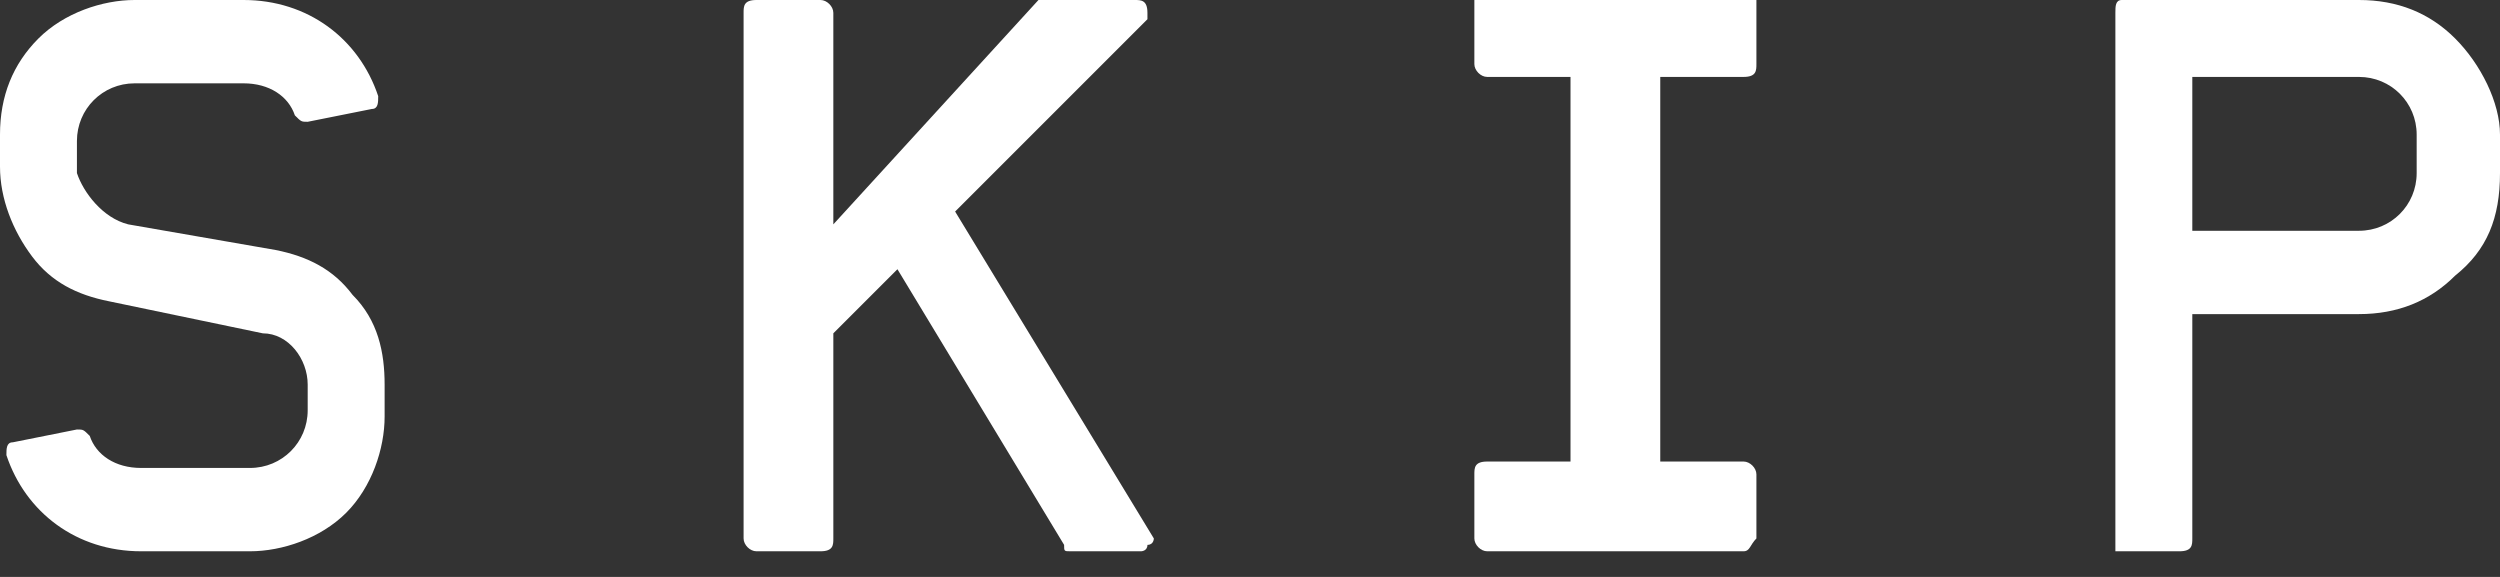
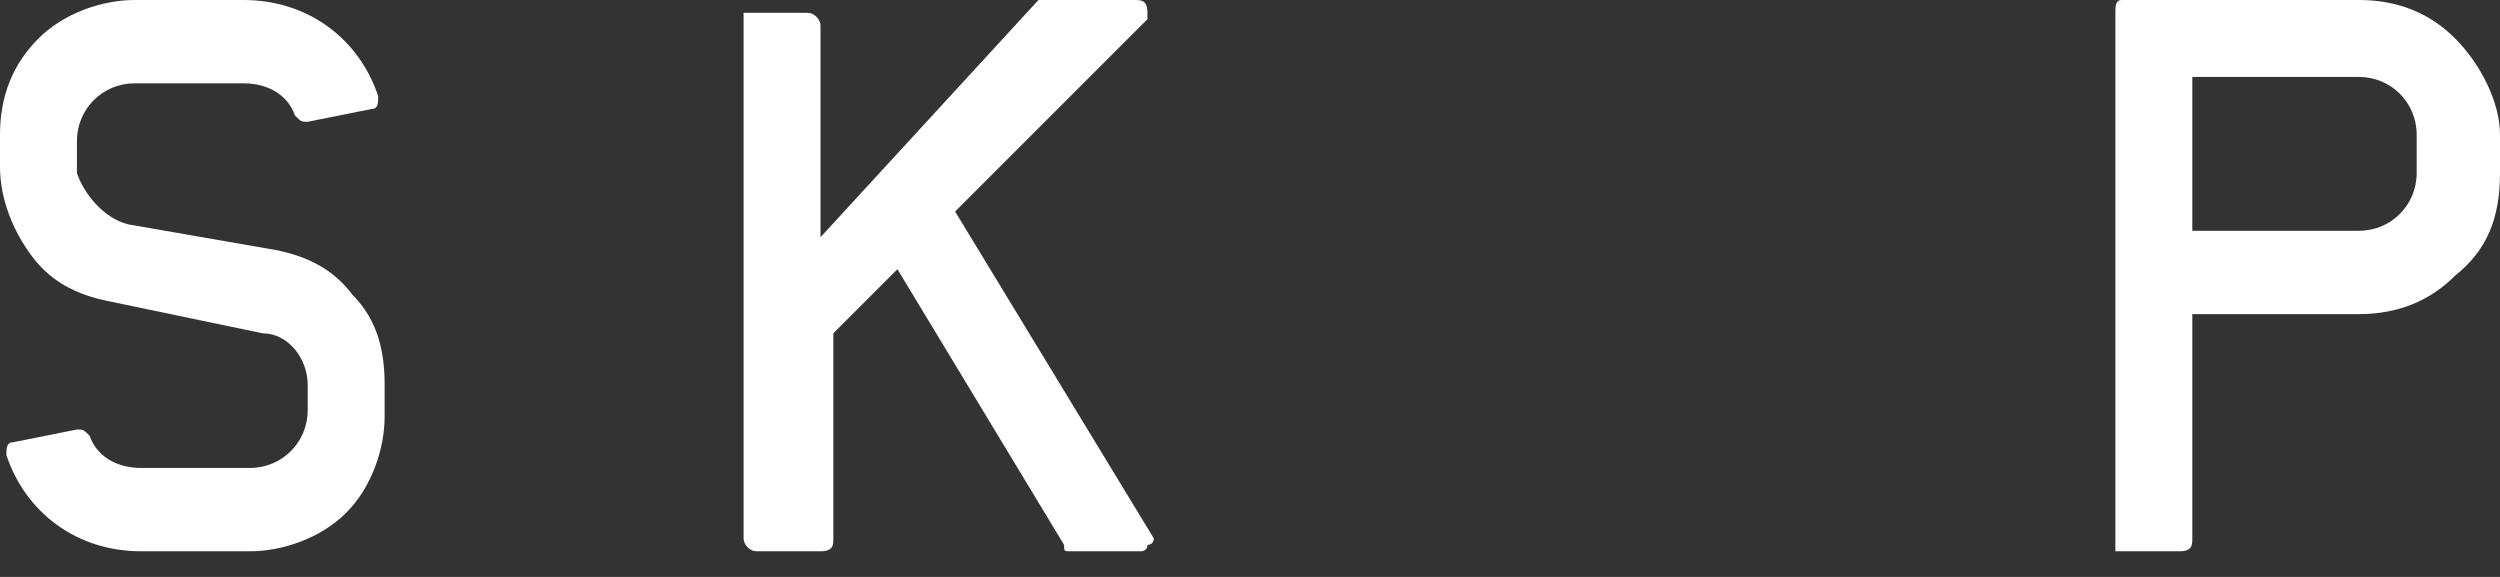
<svg xmlns="http://www.w3.org/2000/svg" version="1.1" id="レイヤー_1" x="0px" y="0px" viewBox="0 0 39 9" style="enable-background:new 0 0 39 9;" xml:space="preserve">
  <rect x="0" y="0" width="39" height="9" fill="#333333" stroke="none" />
  <style type="text/css">
	.st0{fill:#FFFFFF;}
</style>
  <g>
    <path class="st0" d="M5.4,8C5,8.4,4.4,8.6,3.9,8.6H2.2c-1,0-1.8-0.6-2.1-1.5c0-0.1,0-0.2,0.1-0.2l1-0.2c0.1,0,0.1,0,0.2,0.1   c0.1,0.3,0.4,0.5,0.8,0.5h1.7c0.5,0,0.9-0.4,0.9-0.9V6c0-0.4-0.3-0.8-0.7-0.8L1.7,4.7C1.2,4.6,0.8,4.4,0.5,4C0.2,3.6,0,3.1,0,2.6   V2.1c0-0.6,0.2-1.1,0.6-1.5C1,0.2,1.6,0,2.1,0h1.7c1,0,1.8,0.6,2.1,1.5c0,0.1,0,0.2-0.1,0.2l-1,0.2c-0.1,0-0.1,0-0.2-0.1   C4.5,1.5,4.2,1.3,3.8,1.3H2.1c-0.5,0-0.9,0.4-0.9,0.9v0.5C1.3,3,1.6,3.4,2,3.5l2.3,0.4C4.8,4,5.2,4.2,5.5,4.6C5.9,5,6,5.5,6,6v0.5   C6,7,5.8,7.6,5.4,8z" />
-     <path class="st0" d="M17.9,8.5c0,0.1-0.1,0.1-0.1,0.1h-1.1c-0.1,0-0.1,0-0.1-0.1l-2.6-4.3l-1,1v3.2c0,0.1,0,0.2-0.2,0.2h-1   c-0.1,0-0.2-0.1-0.2-0.2V0.2c0-0.1,0-0.2,0.2-0.2h1c0.1,0,0.2,0.1,0.2,0.2v3.3L16.2,0c0,0,0.1,0,0.1,0h1.4c0.1,0,0.2,0,0.2,0.2   c0,0,0,0.1,0,0.1l-3,3l3.1,5.1C18,8.4,18,8.5,17.9,8.5z" />
-     <path class="st0" d="M27.2,8.6h-4c-0.1,0-0.2-0.1-0.2-0.2v-1c0-0.1,0-0.2,0.2-0.2h1.3v-6h-1.3c-0.1,0-0.2-0.1-0.2-0.2v-1   c0-0.1,0-0.2,0.2-0.2h4c0.1,0,0.2,0.1,0.2,0.2v1c0,0.1,0,0.2-0.2,0.2h-1.3v6h1.3c0.1,0,0.2,0.1,0.2,0.2v1   C27.3,8.5,27.3,8.6,27.2,8.6z" />
+     <path class="st0" d="M17.9,8.5c0,0.1-0.1,0.1-0.1,0.1h-1.1c-0.1,0-0.1,0-0.1-0.1l-2.6-4.3l-1,1v3.2c0,0.1,0,0.2-0.2,0.2h-1   c-0.1,0-0.2-0.1-0.2-0.2V0.2h1c0.1,0,0.2,0.1,0.2,0.2v3.3L16.2,0c0,0,0.1,0,0.1,0h1.4c0.1,0,0.2,0,0.2,0.2   c0,0,0,0.1,0,0.1l-3,3l3.1,5.1C18,8.4,18,8.5,17.9,8.5z" />
    <path class="st0" d="M38.3,4.3c-0.4,0.4-0.9,0.6-1.5,0.6h-2.6v3.5c0,0.1,0,0.2-0.2,0.2h-1C33,8.6,33,8.5,33,8.4V0.2   C33,0.1,33,0,33.1,0h3.7c0.6,0,1.1,0.2,1.5,0.6S39,1.6,39,2.1v0.6C39,3.4,38.8,3.9,38.3,4.3z M37.7,2.1c0-0.5-0.4-0.9-0.9-0.9h-2.6   v2.4h2.6c0.5,0,0.9-0.4,0.9-0.9V2.1z" />
  </g>
</svg>